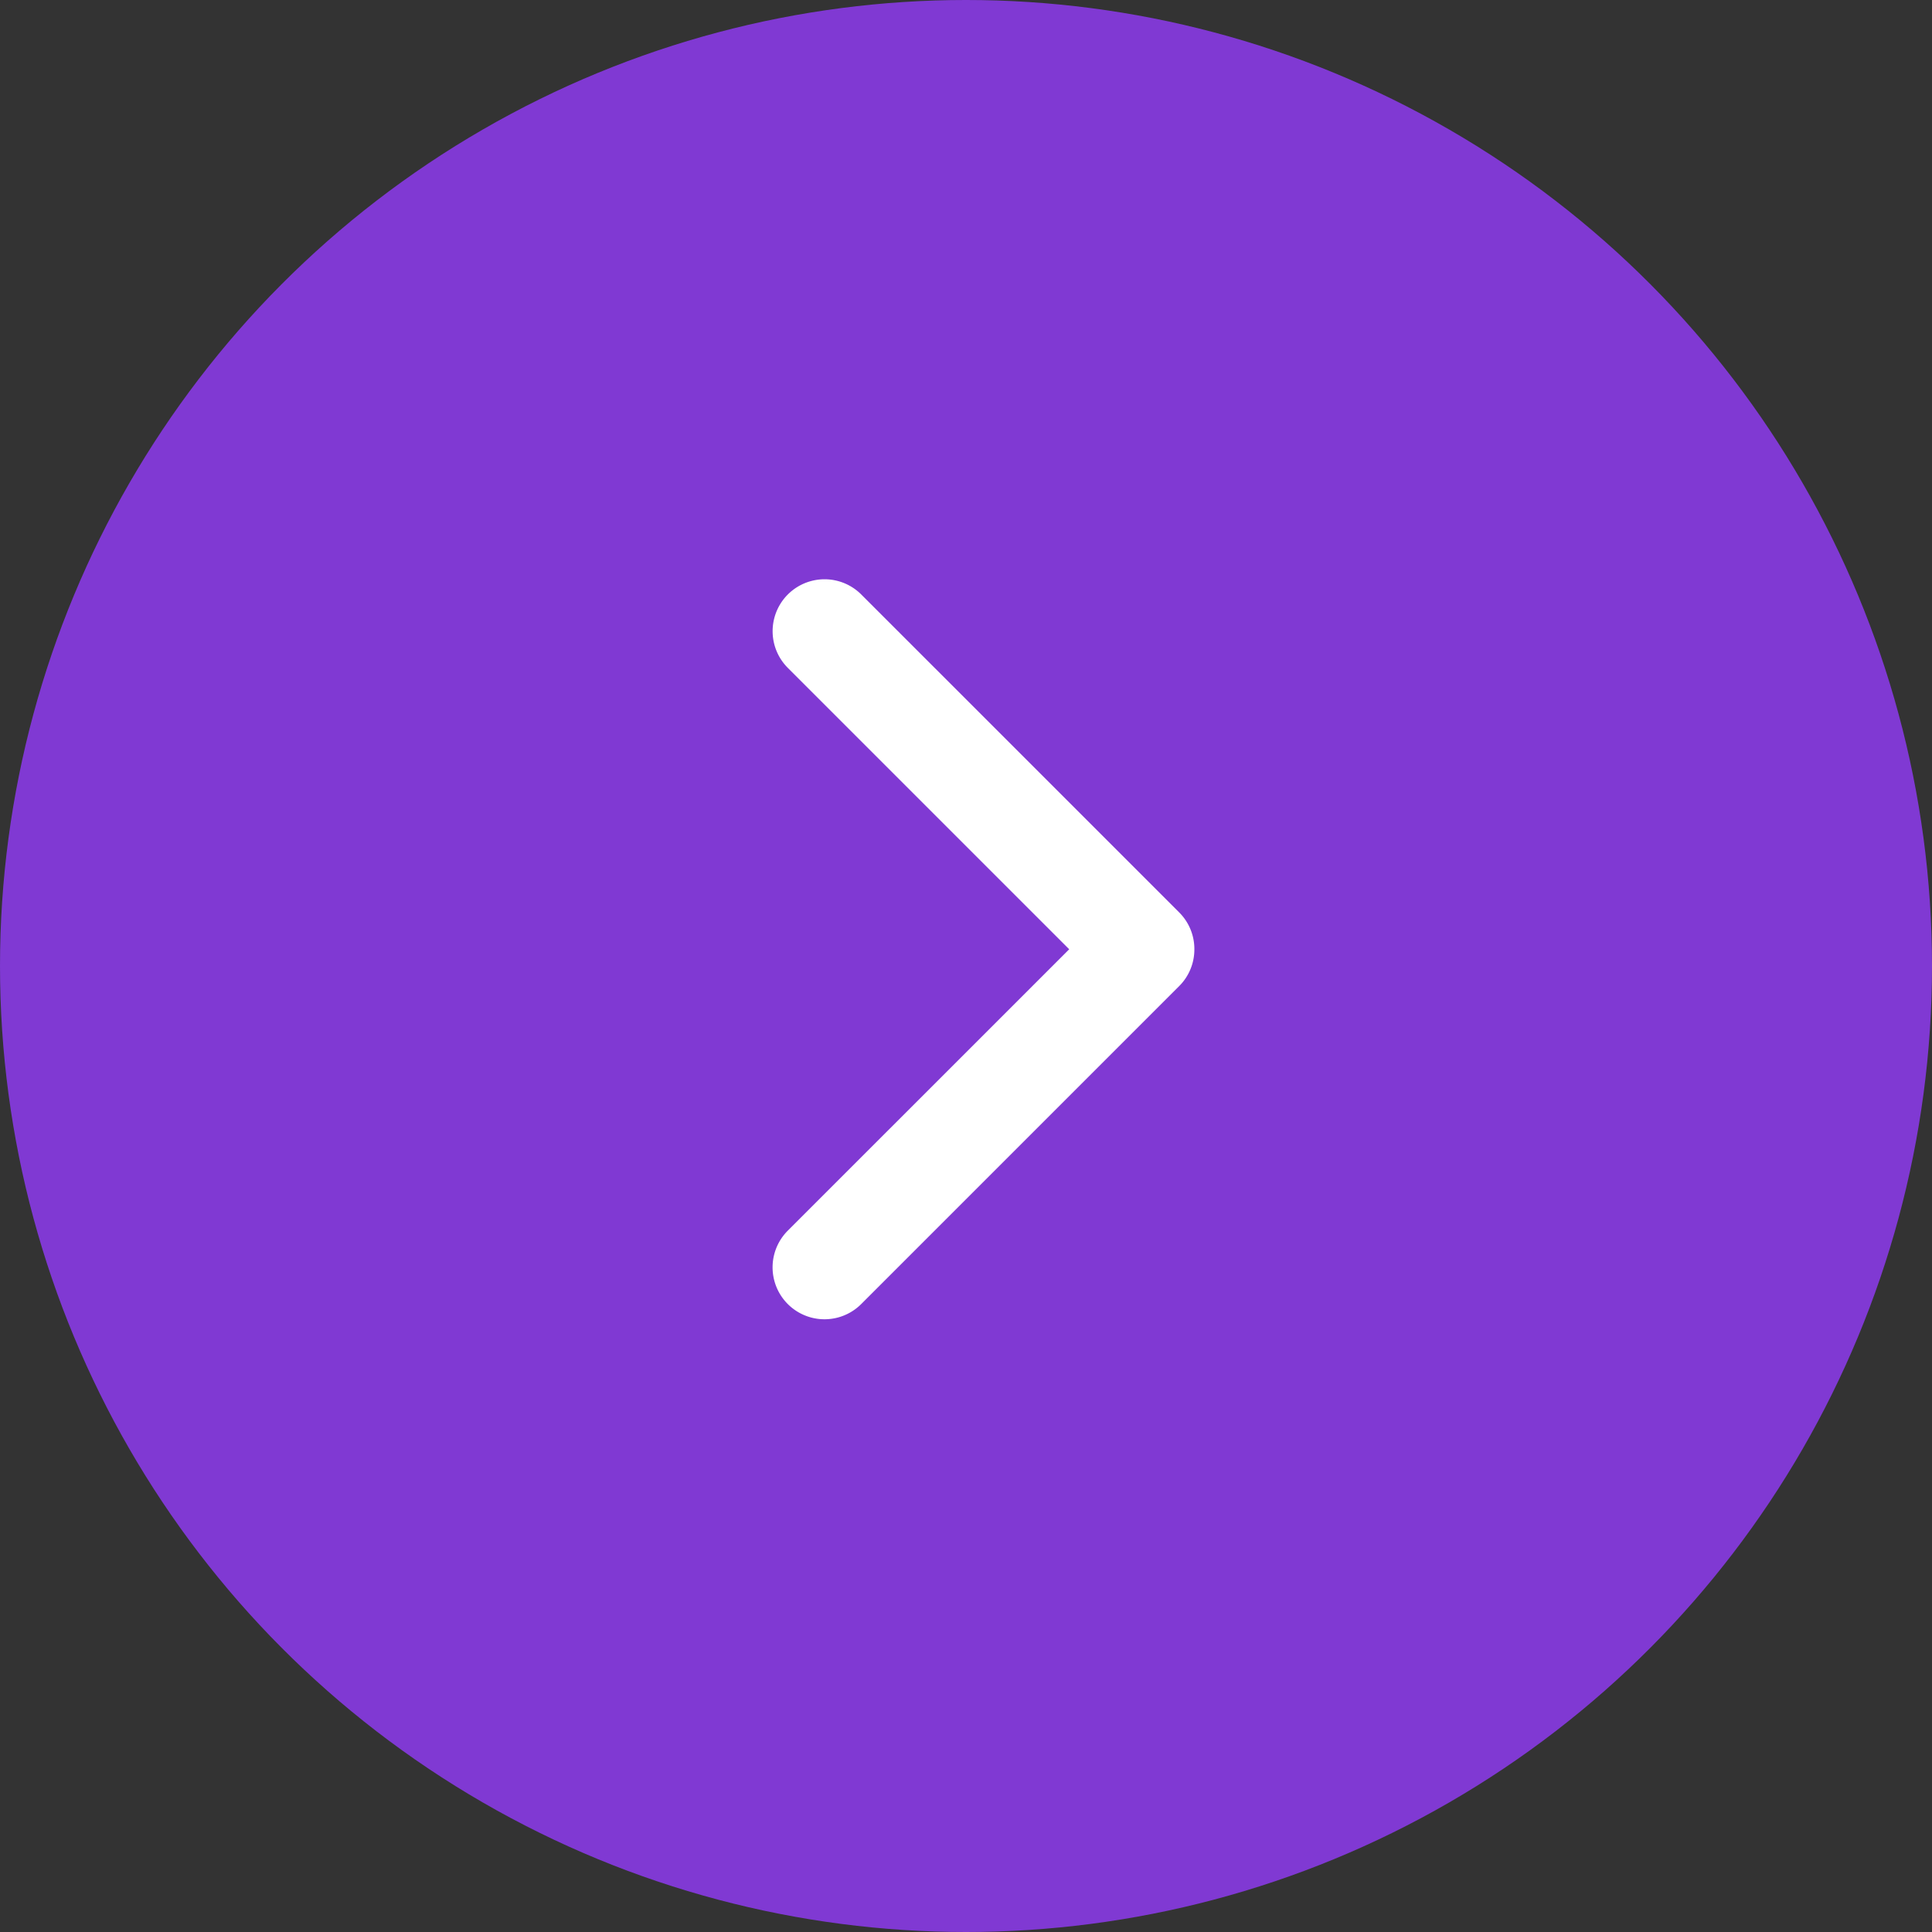
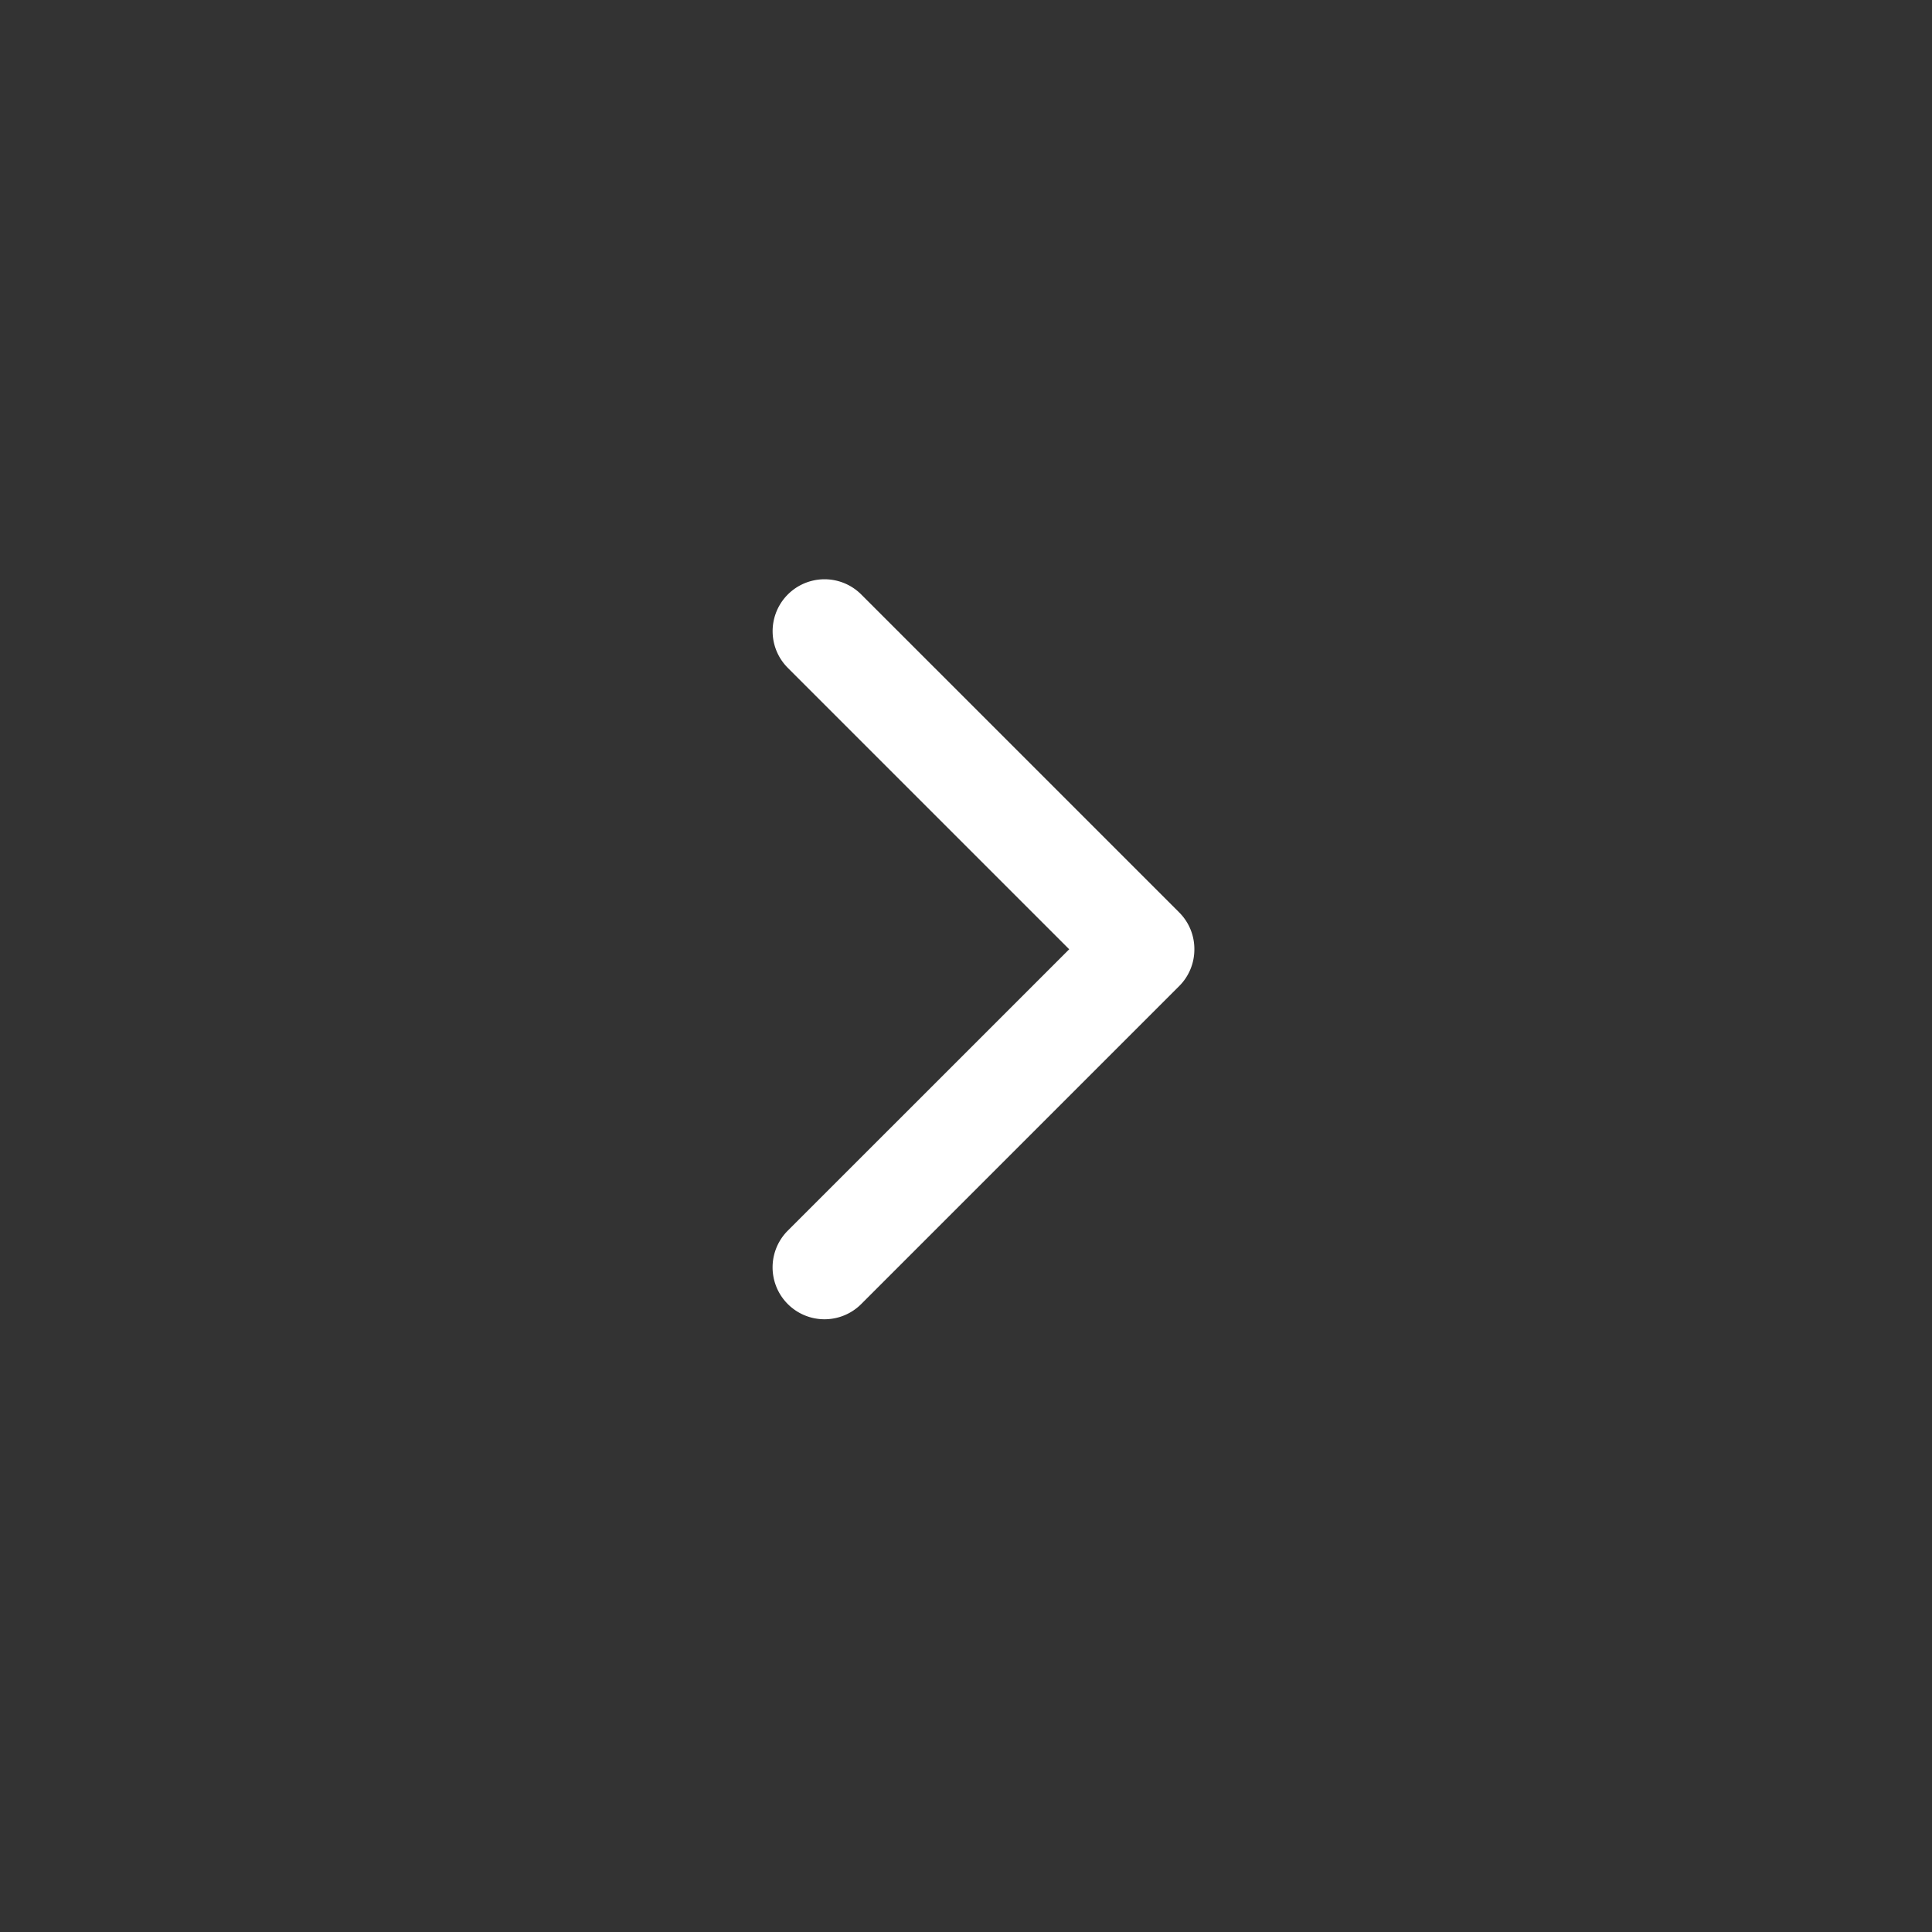
<svg xmlns="http://www.w3.org/2000/svg" height="50" viewBox="0 0 50 50" width="50">
  <rect x="0" y="0" width="50" height="50" fill="#333333" stroke="none" />
-   <circle cx="25" cy="25" fill="#8039d3" r="25" />
-   <path d="m9.571 108.051a1.337 1.337 0 0 1 -.948-.392l-8.23-8.23a1.34 1.34 0 1 1 1.9-1.9l7.282 7.283 7.282-7.282a1.34 1.34 0 0 1 1.9 1.9l-8.23 8.23a1.336 1.336 0 0 1 -.956.391z" fill="#fff" transform="matrix(0 -1 1 0 -77.141 34.142)" />
+   <path d="m9.571 108.051a1.337 1.337 0 0 1 -.948-.392l-8.23-8.23a1.34 1.34 0 1 1 1.9-1.9l7.282 7.283 7.282-7.282a1.34 1.34 0 0 1 1.9 1.9l-8.23 8.23a1.336 1.336 0 0 1 -.956.391" fill="#fff" transform="matrix(0 -1 1 0 -77.141 34.142)" />
</svg>